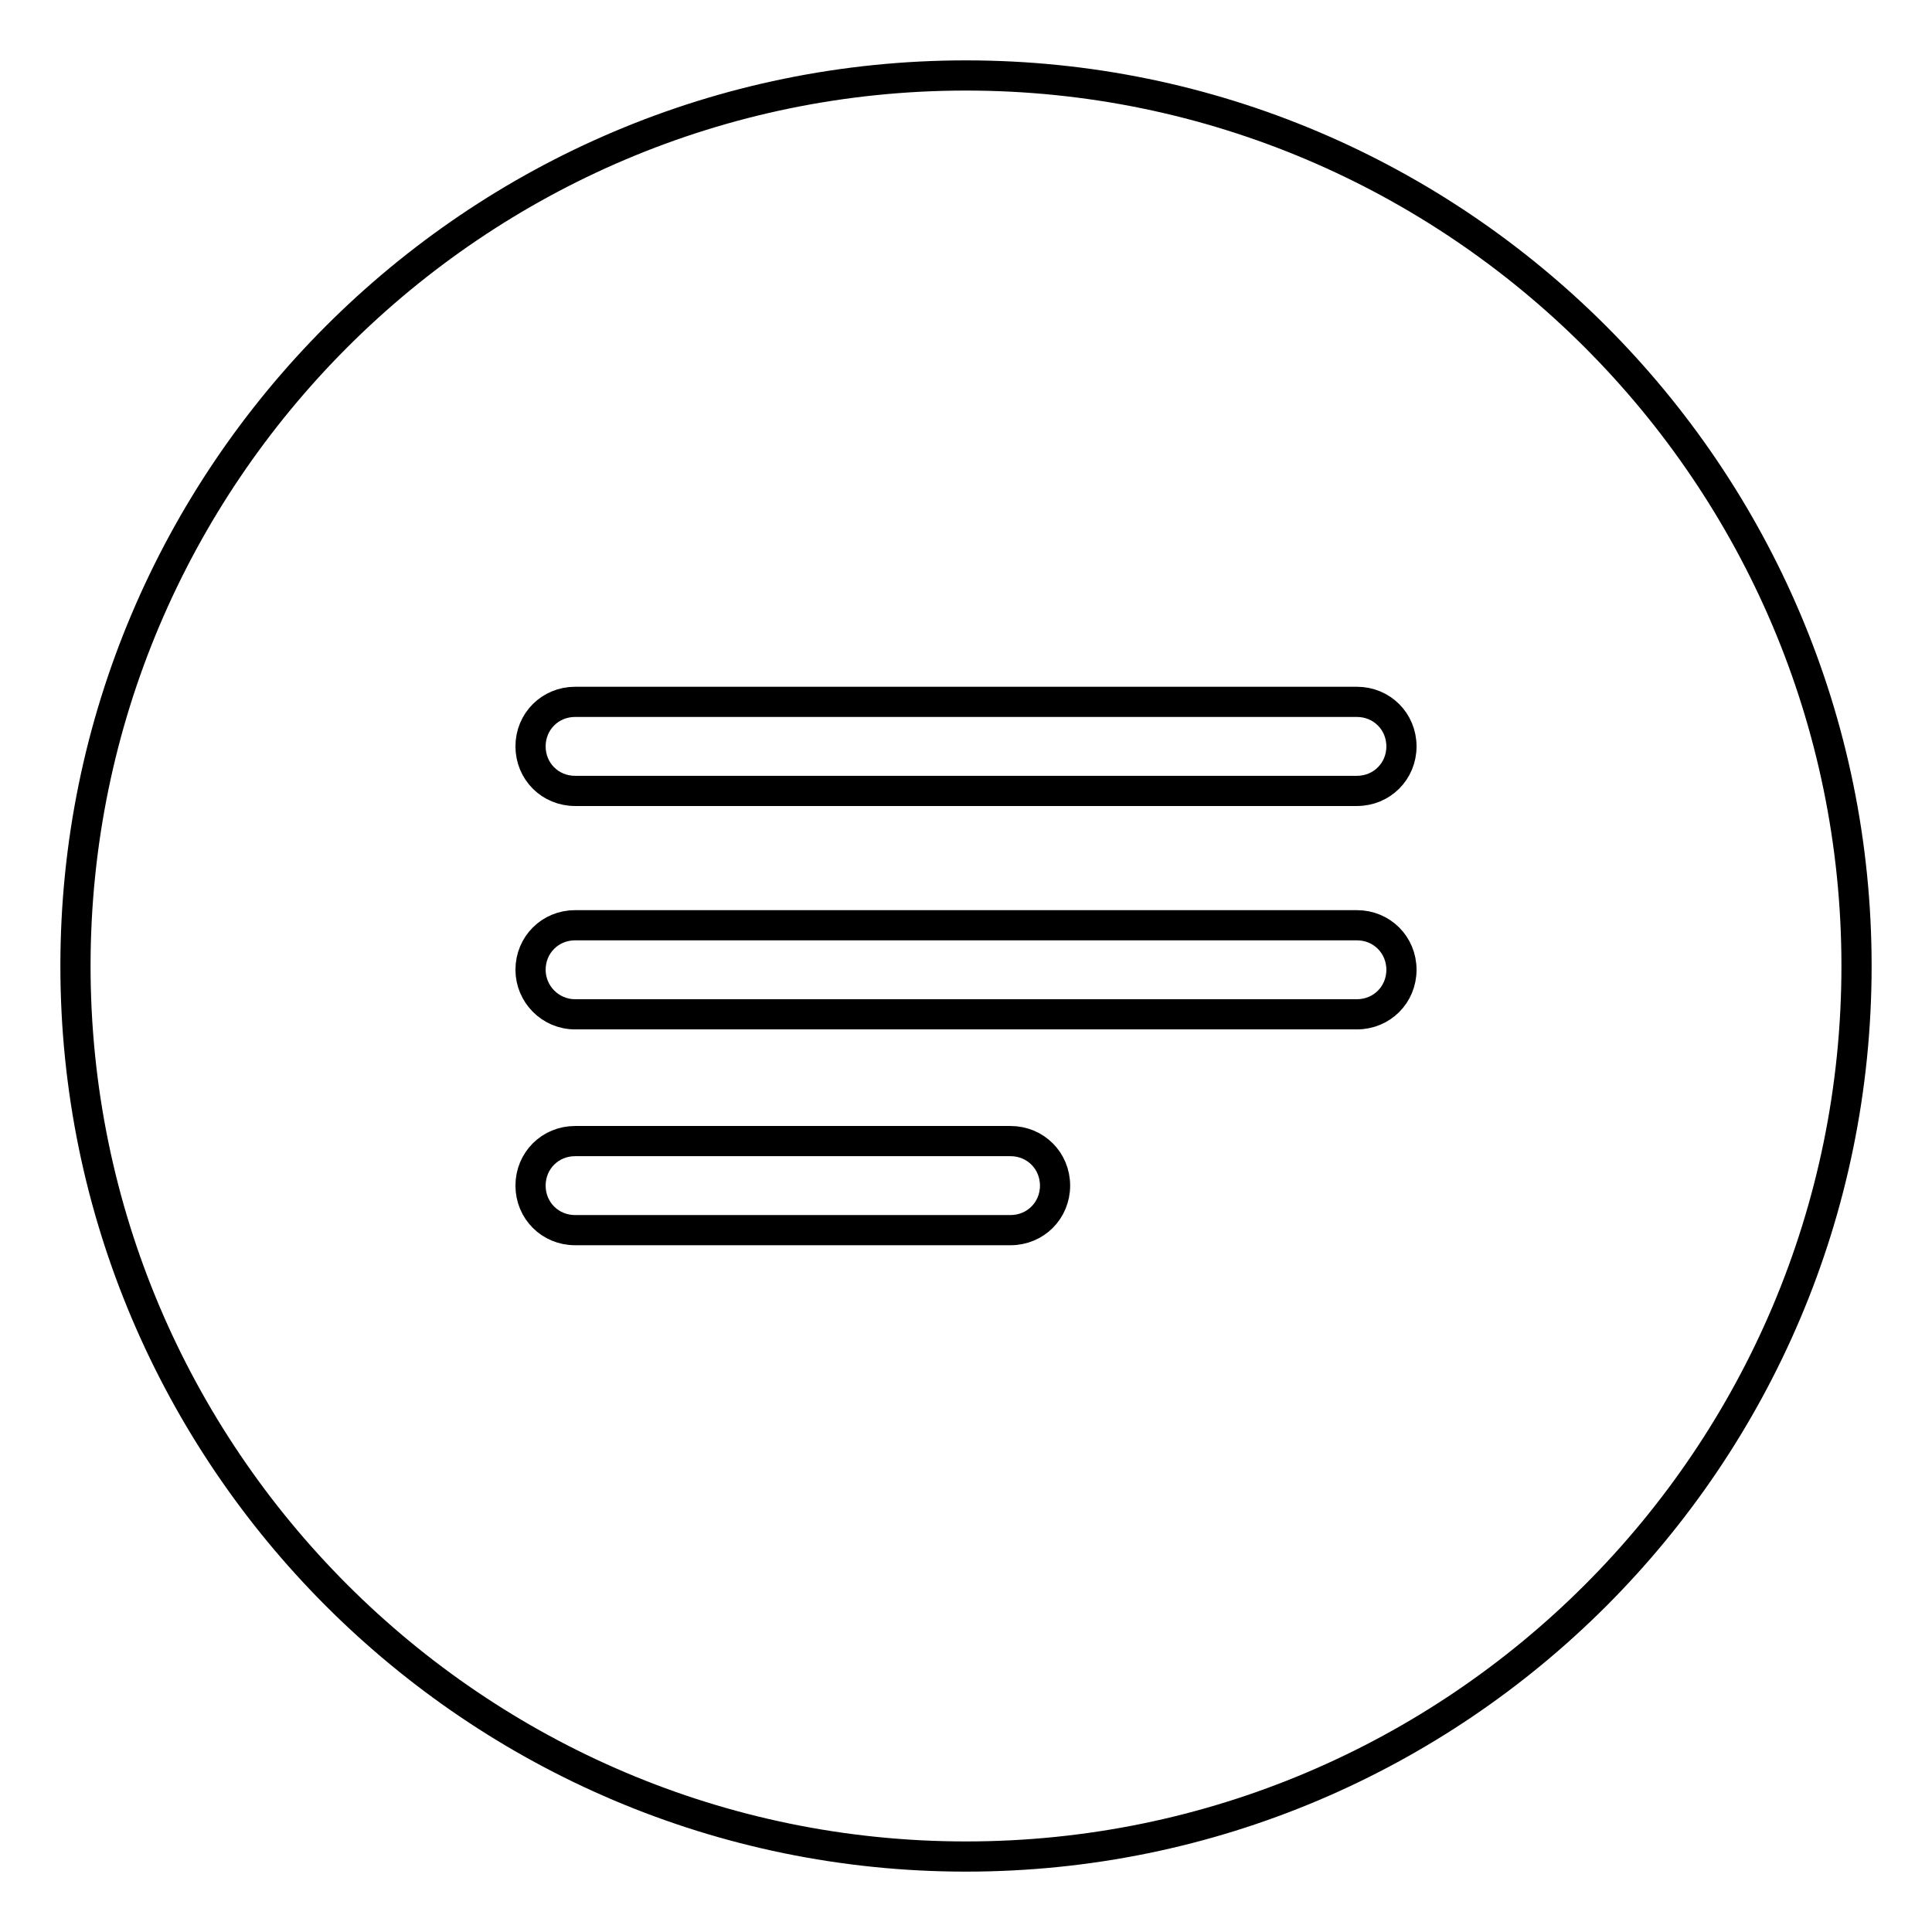
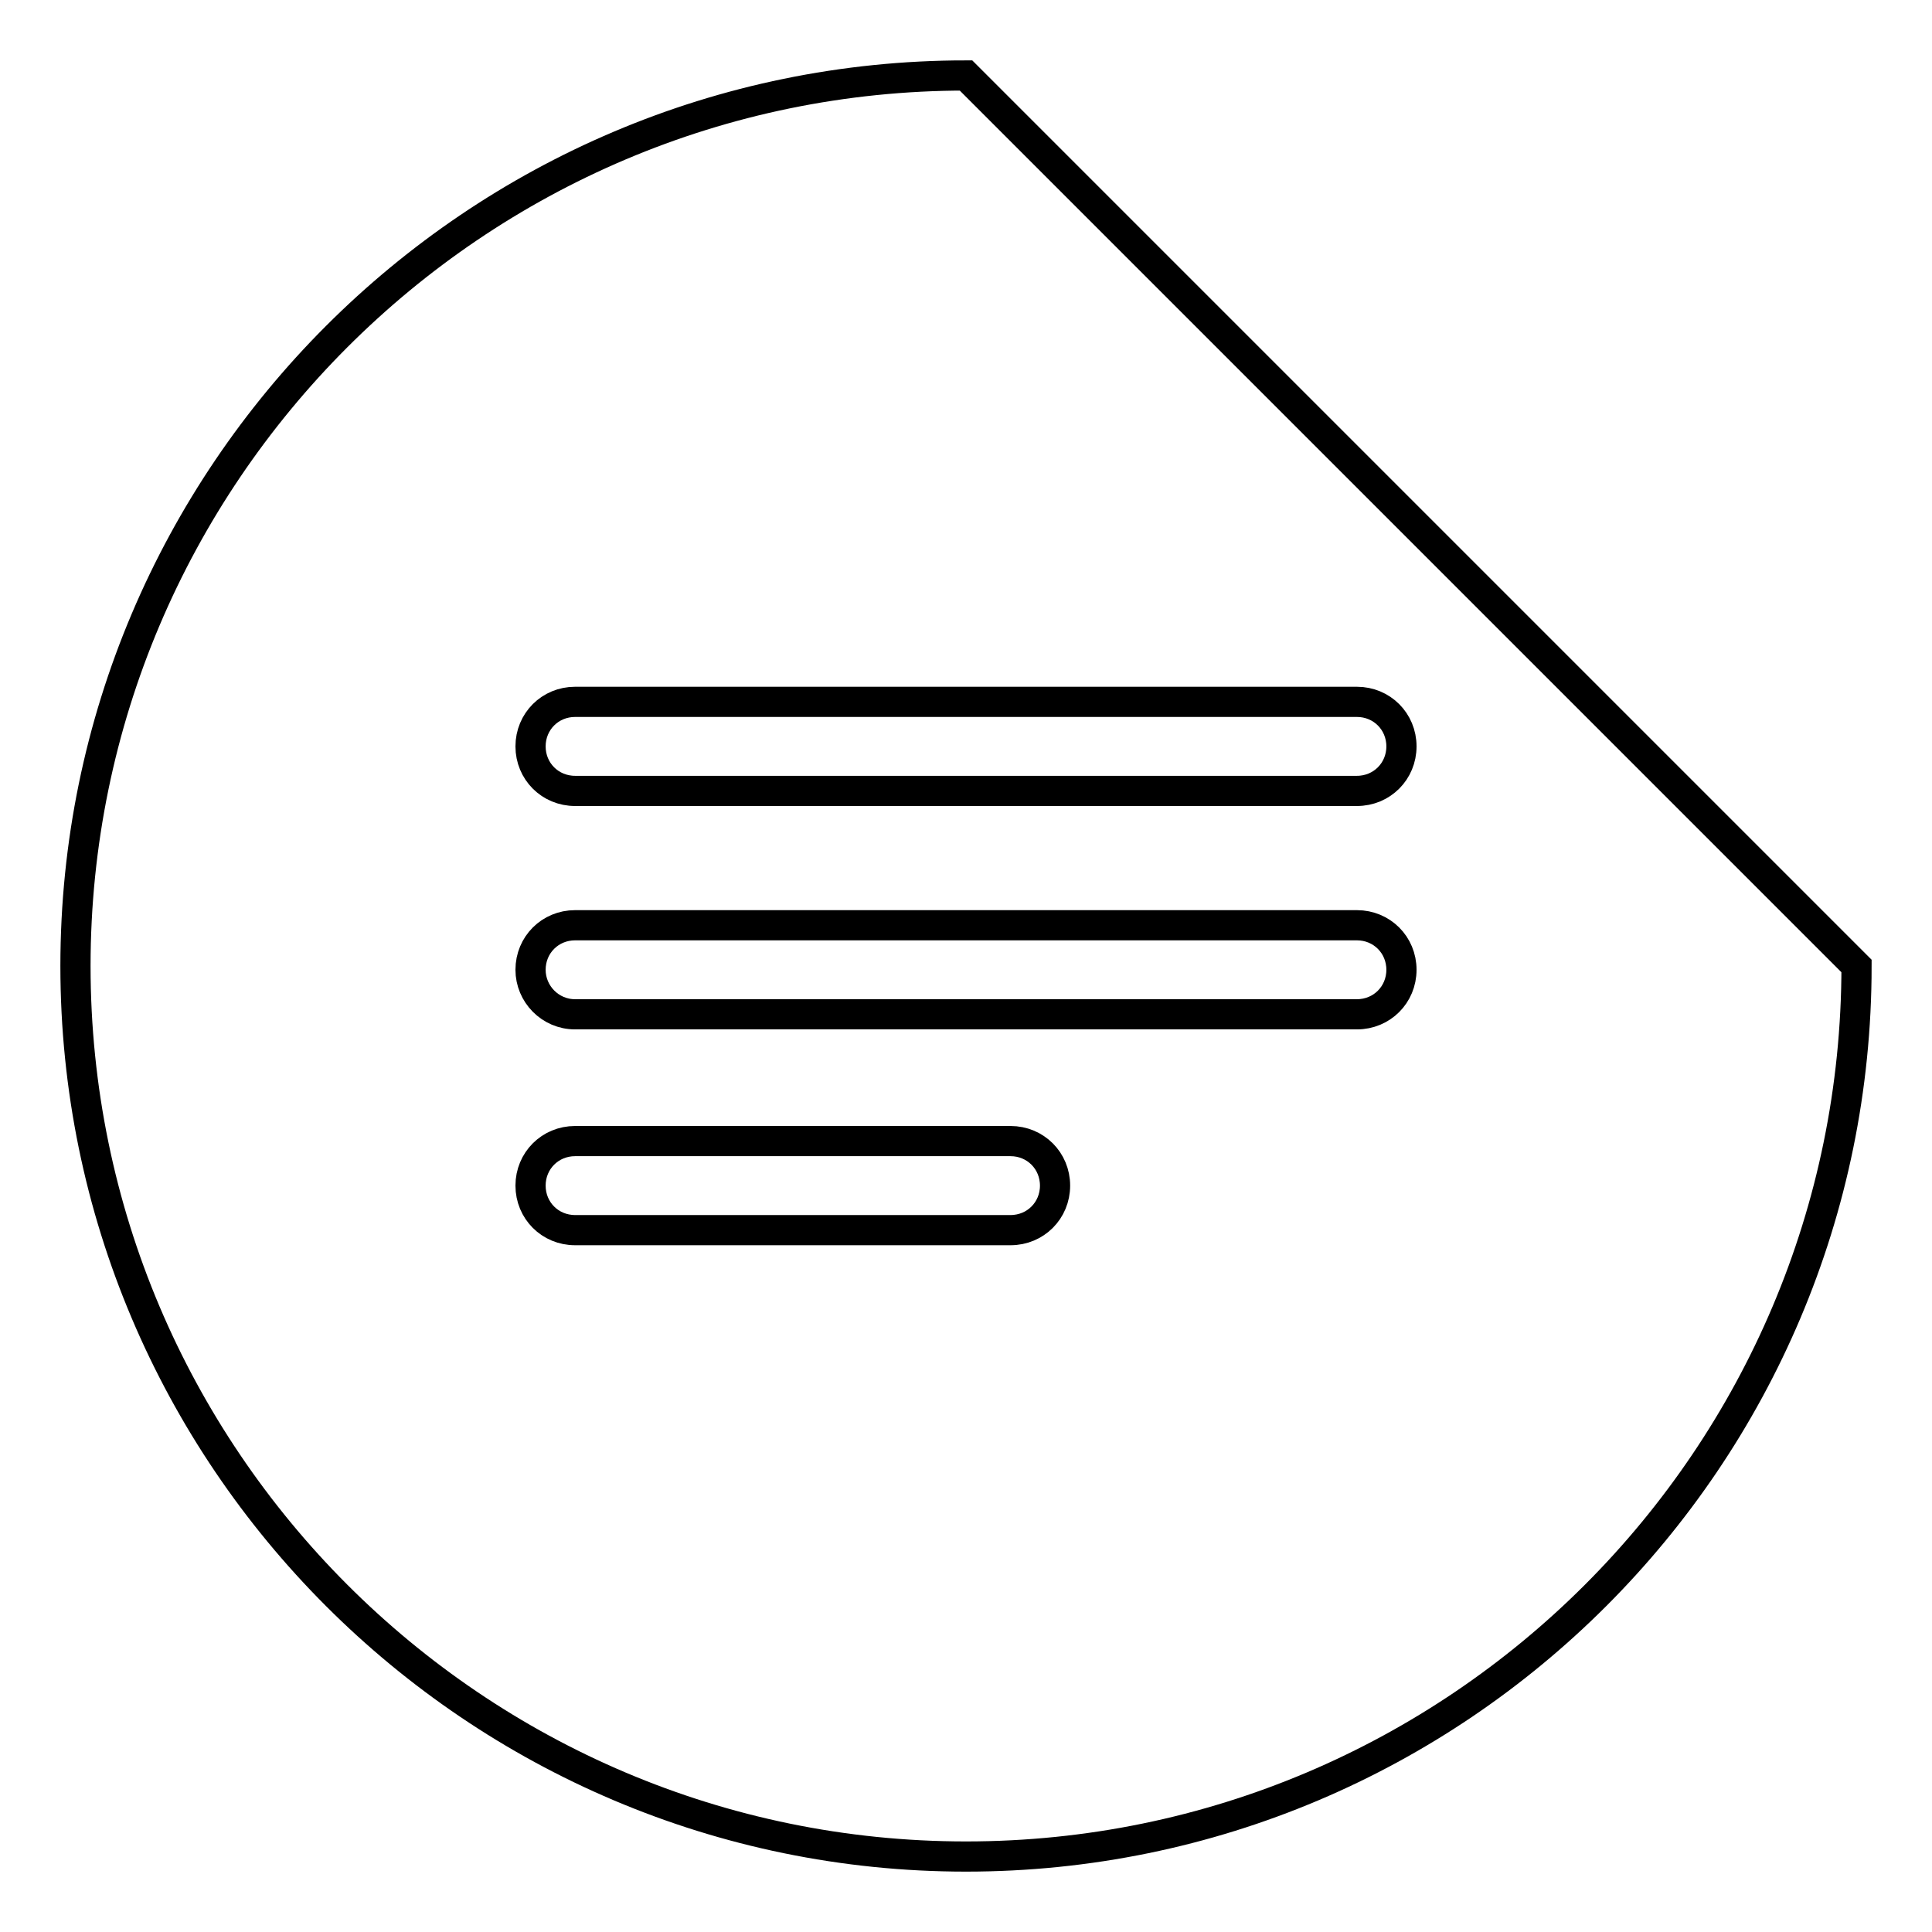
<svg xmlns="http://www.w3.org/2000/svg" version="1.1" x="0px" y="0px" viewBox="0 0 256 256" enable-background="new 0 0 256 256" xml:space="preserve">
  <g>
    <g>
-       <path stroke-width="4" fill-opacity="0" stroke="#000000" d="M128,10C62.9,10,10,63,10,128c0,65,52.9,118,118,118c65.1,0,118-52.9,118-118C246,62.9,193,10,128,10z M70.3,157.1c0-3.3,2.6-5.9,5.9-5.9h57.7c3.3,0,5.9,2.6,5.9,5.9c0,3.3-2.6,5.9-5.9,5.9H76.2C72.9,163,70.3,160.4,70.3,157.1z M76.2,134.4c-3.3,0-5.9-2.7-5.9-5.9c0-3.3,2.6-5.9,5.9-5.9h103.6c3.3,0,5.9,2.6,5.9,5.9c0,3.3-2.6,5.9-5.9,5.9H76.2z M179.8,104.8H76.2c-3.3,0-5.9-2.6-5.9-5.9s2.6-5.9,5.9-5.9h103.6c3.3,0,5.9,2.6,5.9,5.9S183.1,104.8,179.8,104.8z" />
+       <path stroke-width="4" fill-opacity="0" stroke="#000000" d="M128,10C62.9,10,10,63,10,128c0,65,52.9,118,118,118c65.1,0,118-52.9,118-118z M70.3,157.1c0-3.3,2.6-5.9,5.9-5.9h57.7c3.3,0,5.9,2.6,5.9,5.9c0,3.3-2.6,5.9-5.9,5.9H76.2C72.9,163,70.3,160.4,70.3,157.1z M76.2,134.4c-3.3,0-5.9-2.7-5.9-5.9c0-3.3,2.6-5.9,5.9-5.9h103.6c3.3,0,5.9,2.6,5.9,5.9c0,3.3-2.6,5.9-5.9,5.9H76.2z M179.8,104.8H76.2c-3.3,0-5.9-2.6-5.9-5.9s2.6-5.9,5.9-5.9h103.6c3.3,0,5.9,2.6,5.9,5.9S183.1,104.8,179.8,104.8z" />
    </g>
  </g>
</svg>